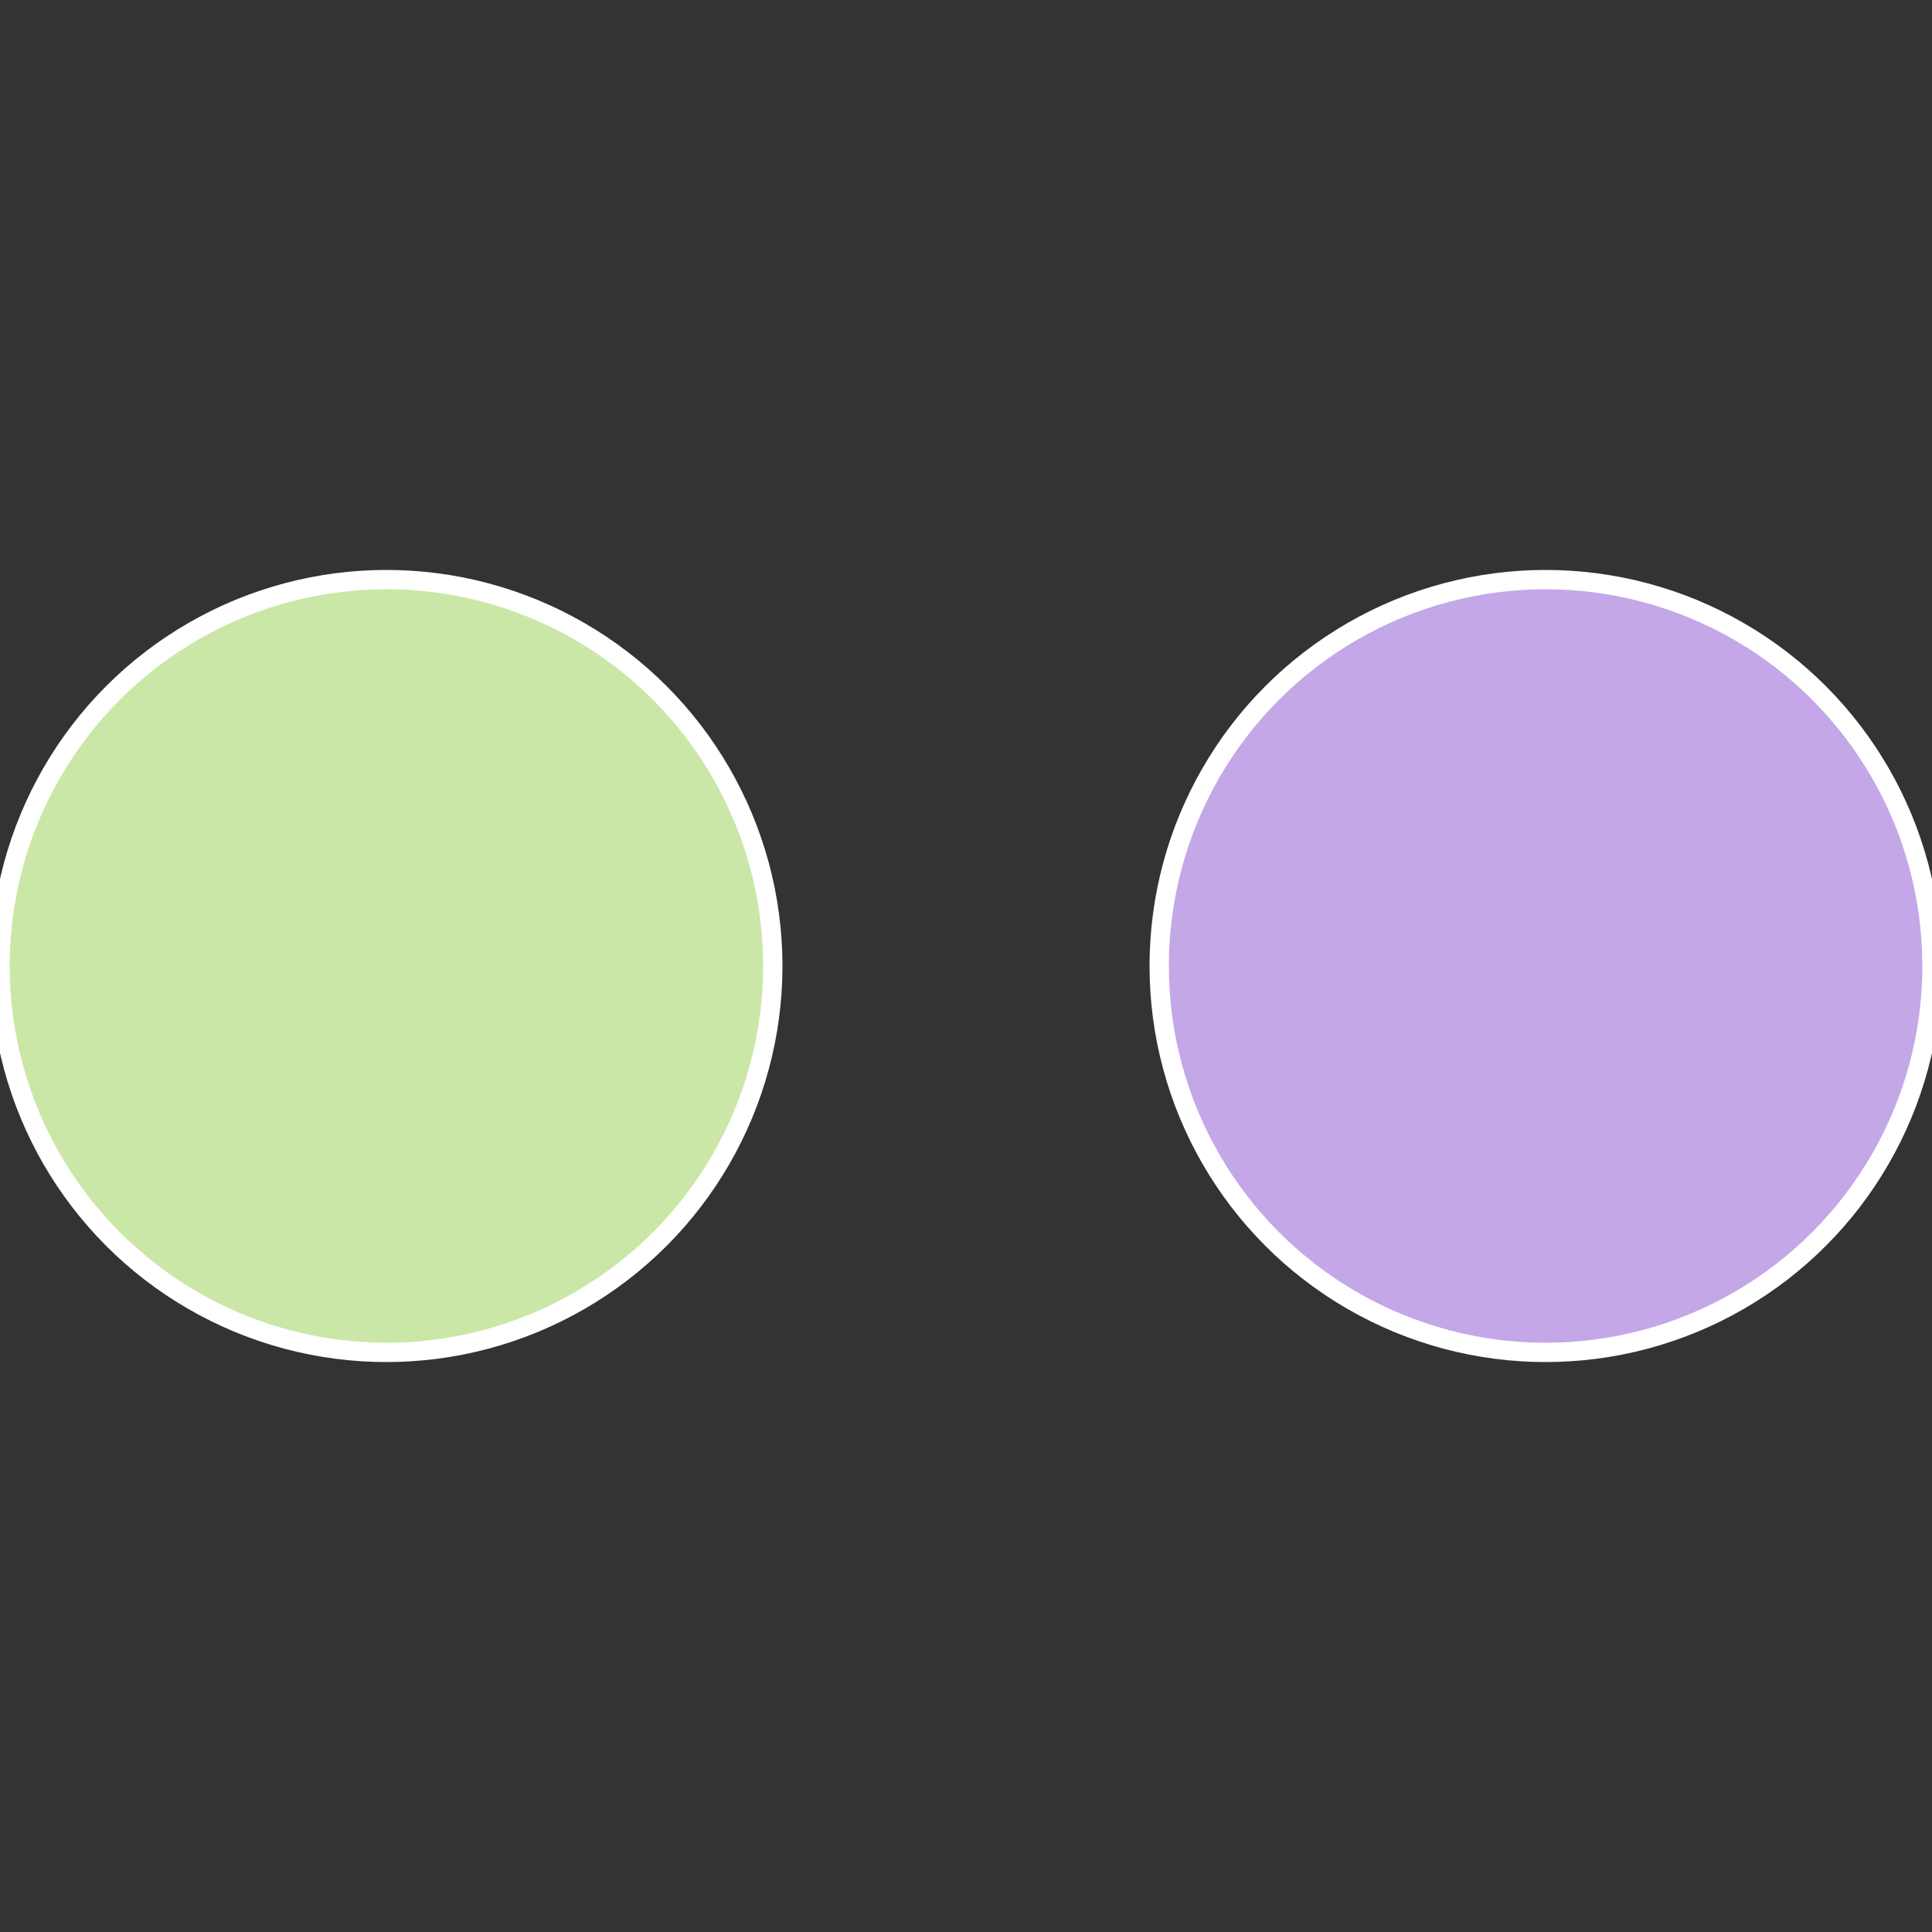
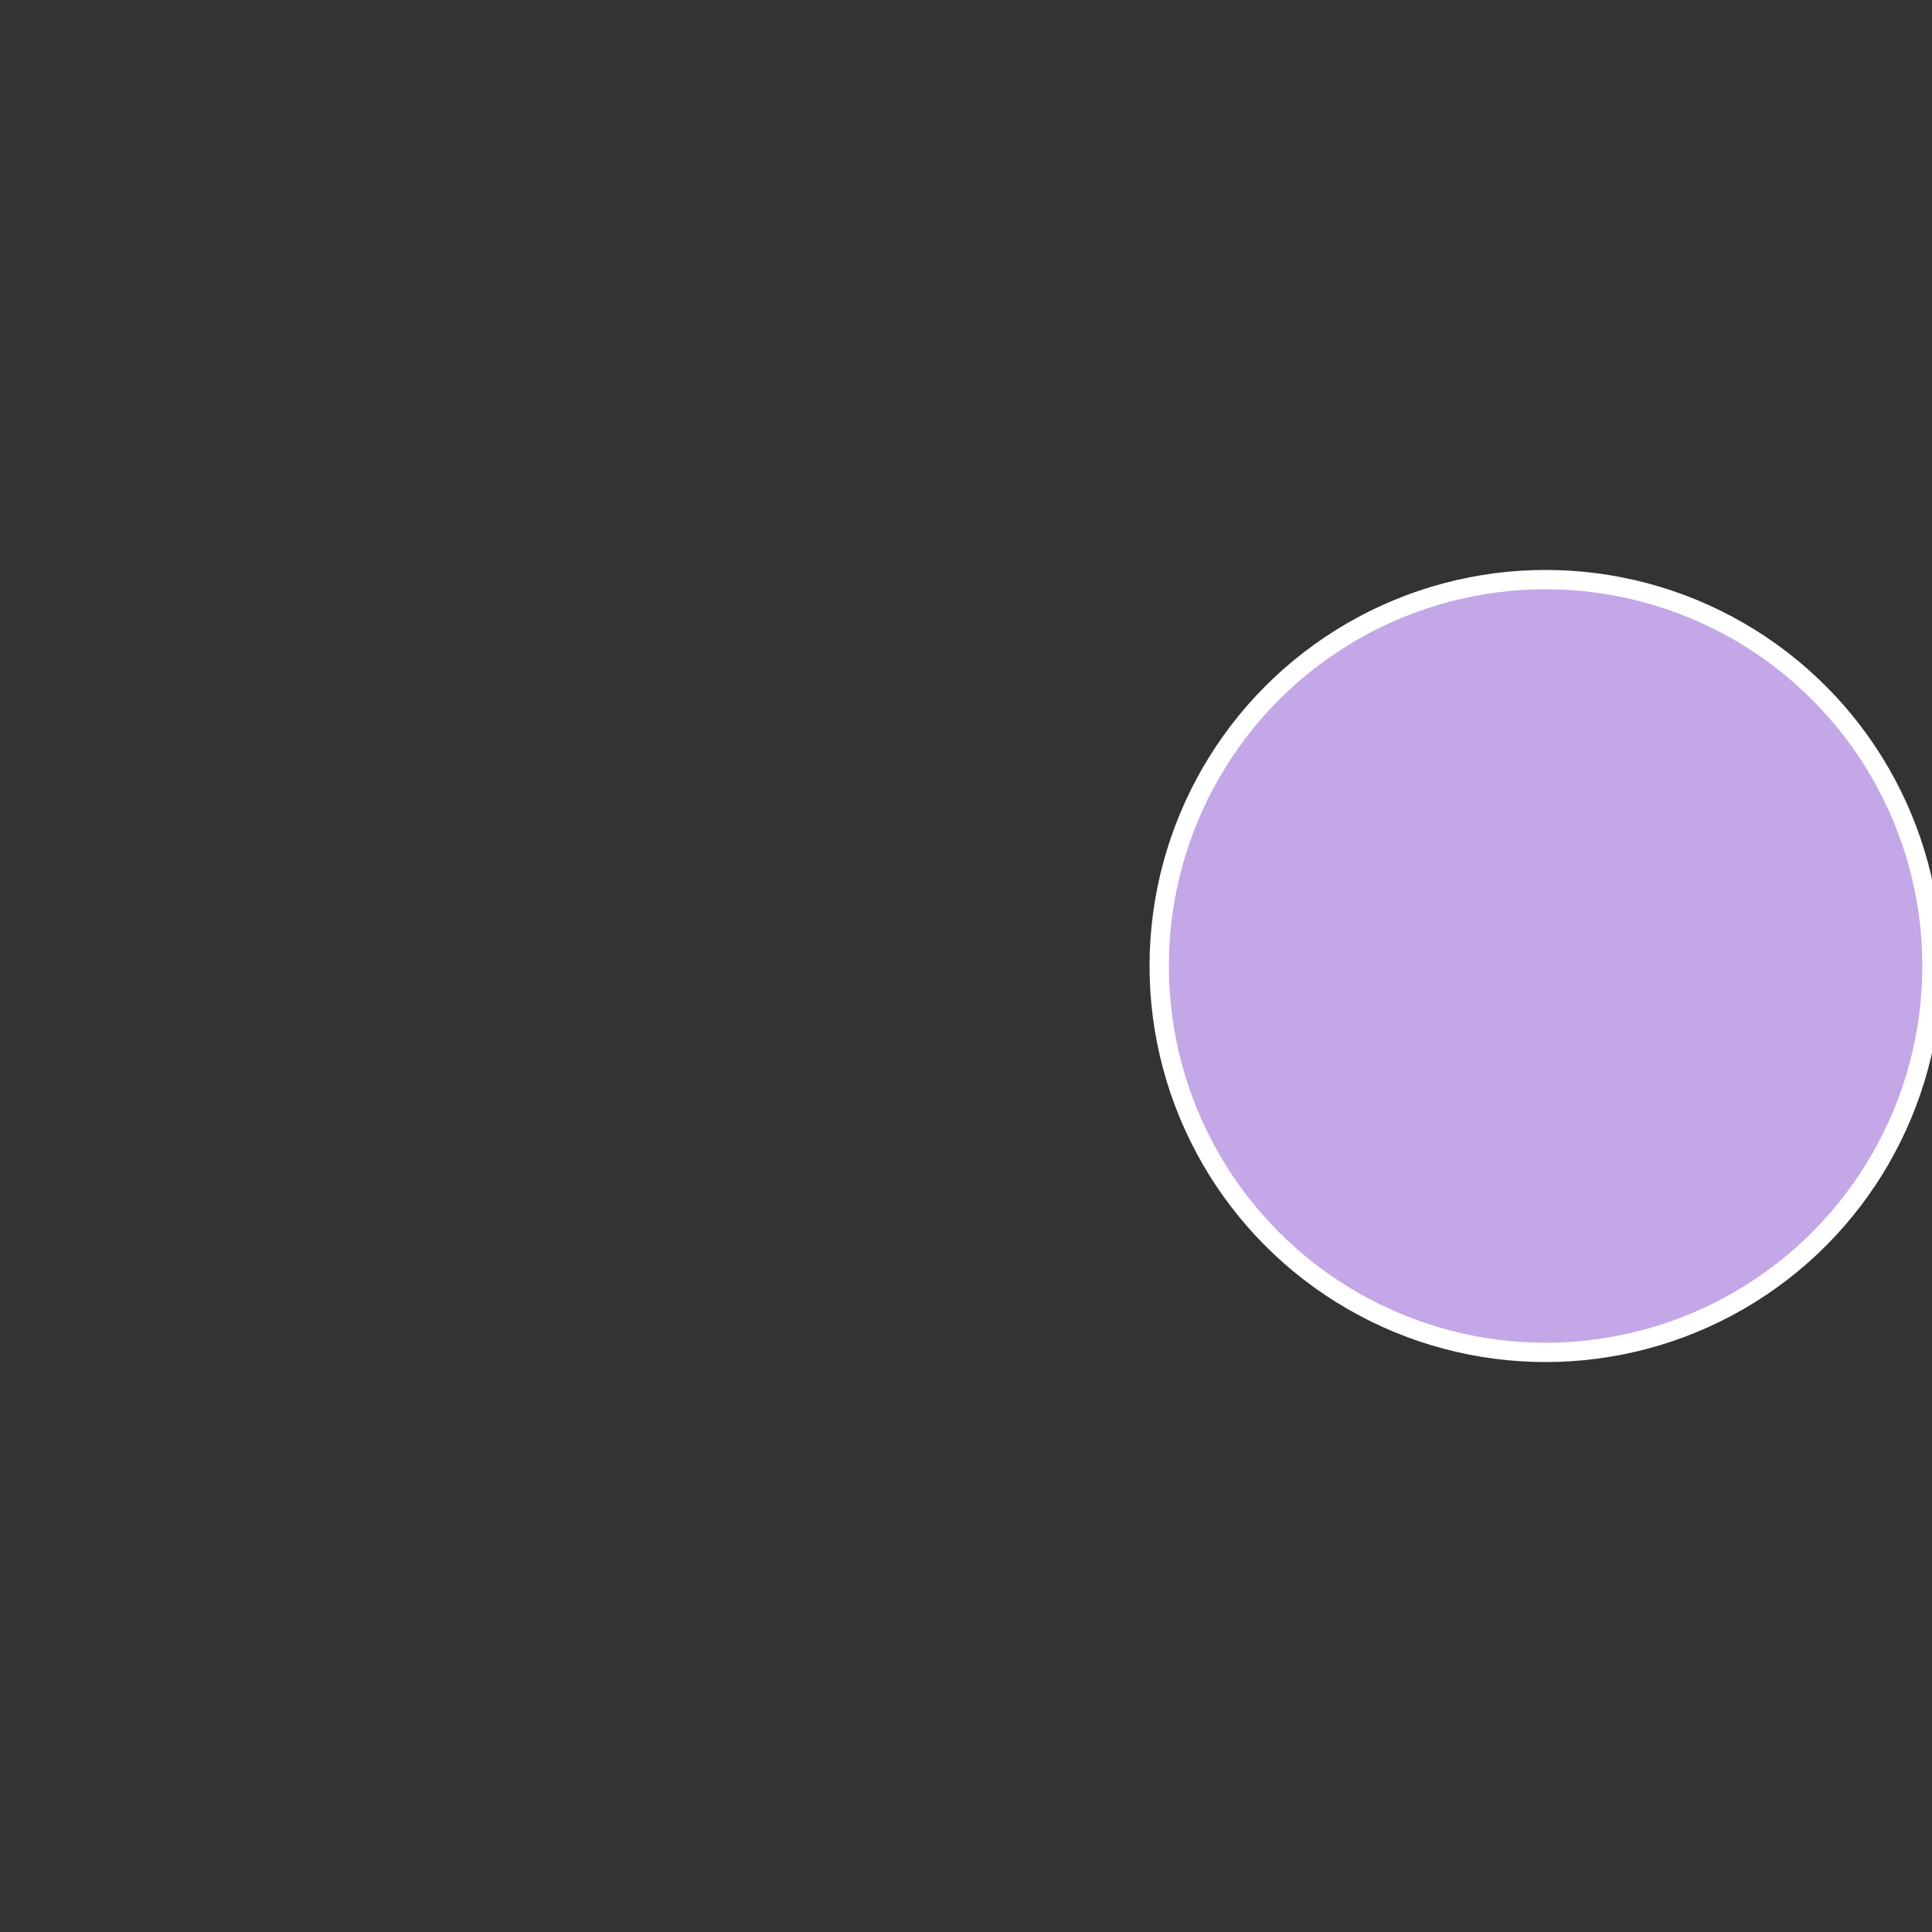
<svg xmlns="http://www.w3.org/2000/svg" width="500" height="500" viewBox="-1 -1 2 2">
  <rect x="-1" y="-1" width="2" height="2" fill="#333333" stroke="none" />
  <circle cx="0.6" cy="0" r="0.4" fill="#c3a7e7" stroke="#fff" stroke-width="1%" />
-   <circle cx="-0.6" cy="7.3478807948841E-17" r="0.4" fill="#cbe7a7" stroke="#fff" stroke-width="1%" />
</svg>